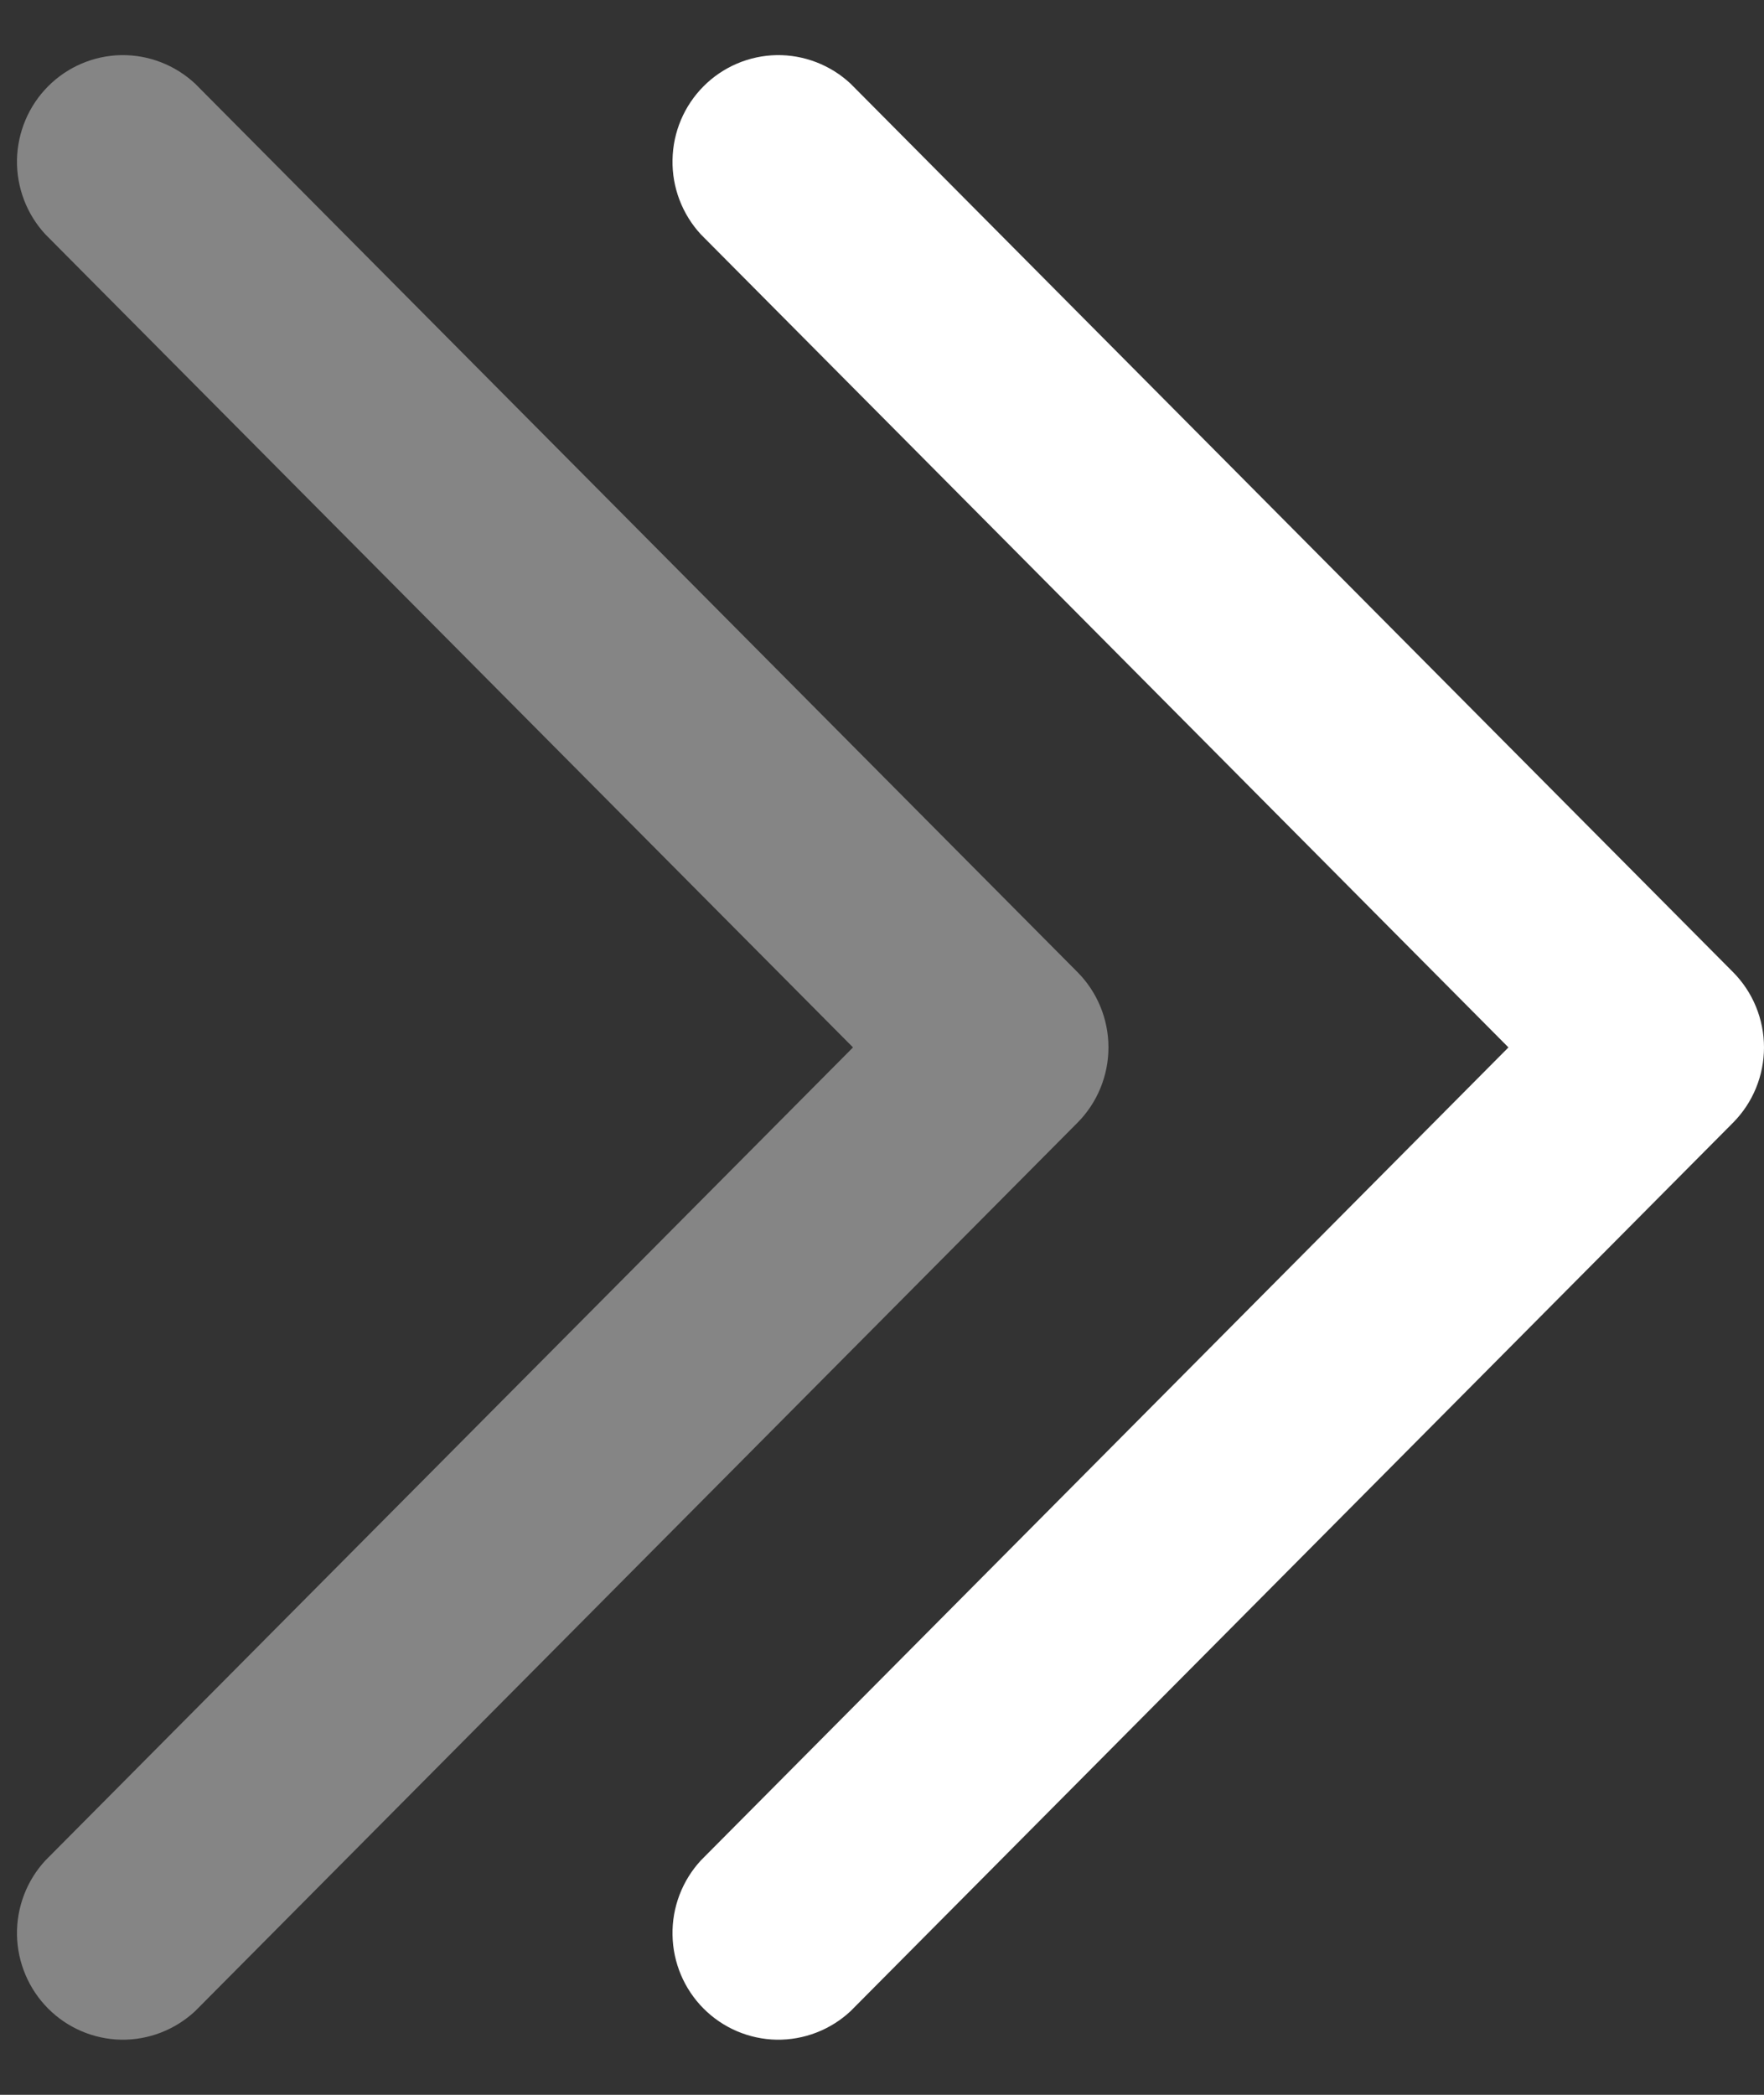
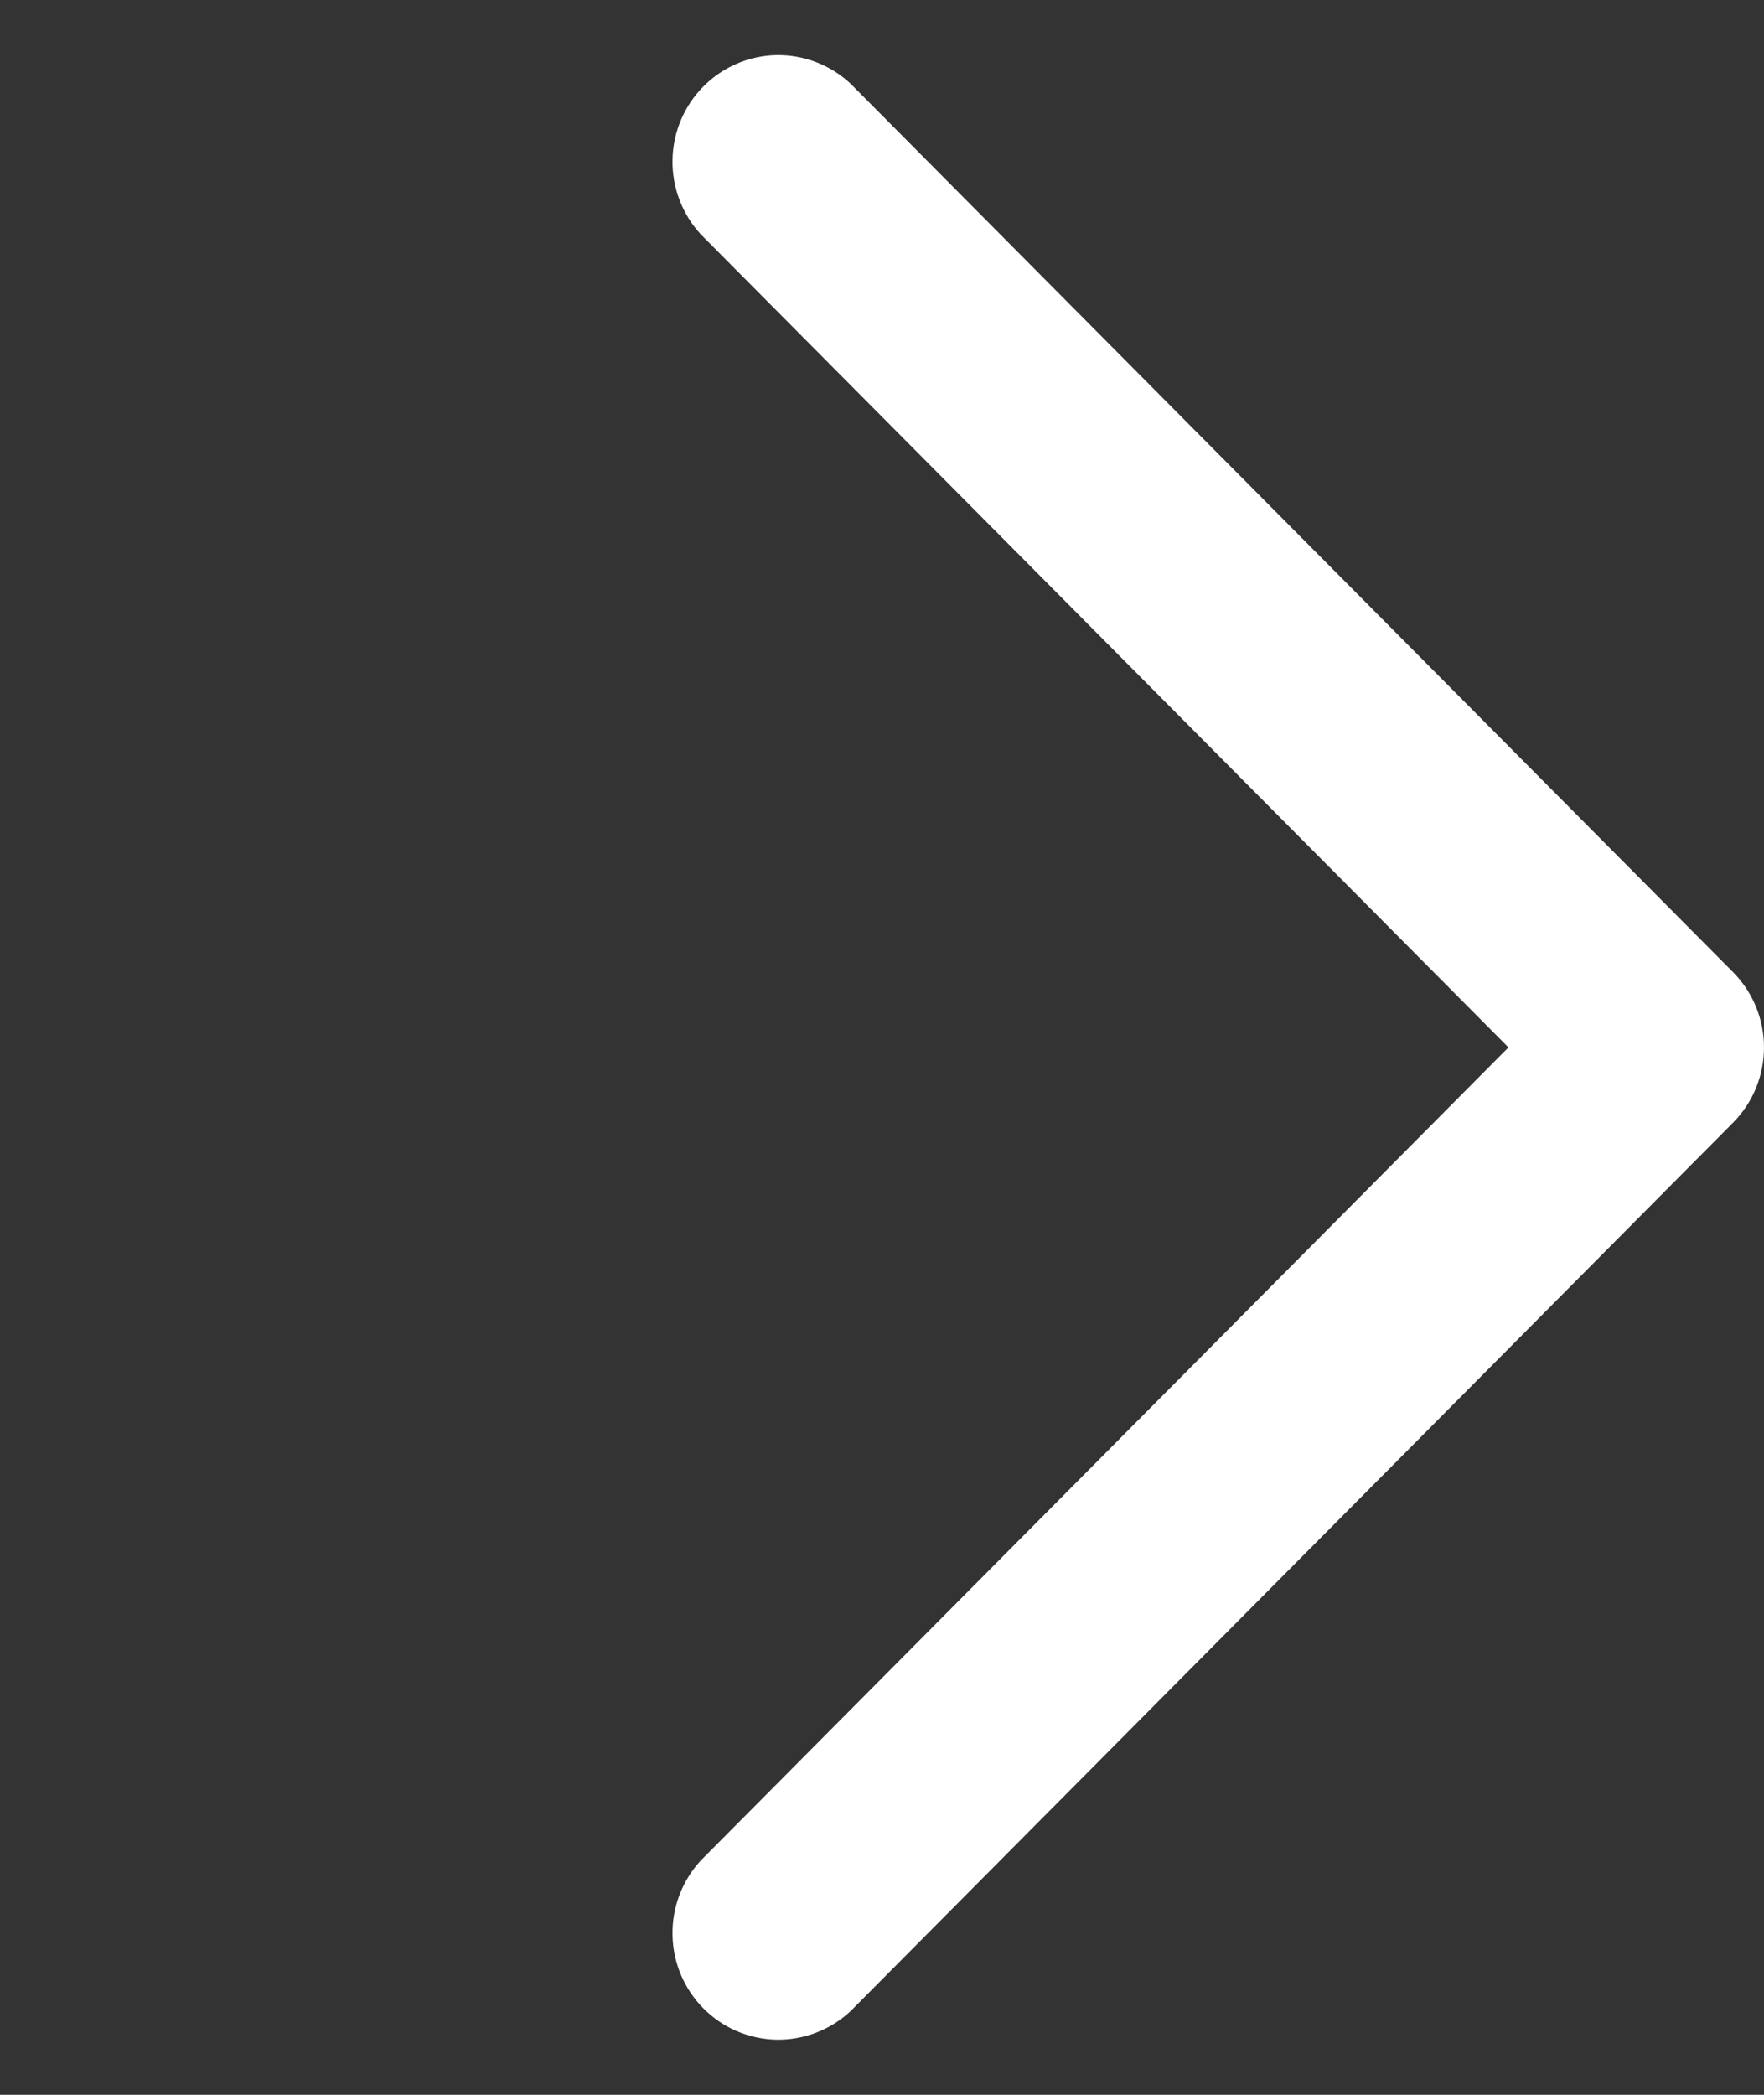
<svg xmlns="http://www.w3.org/2000/svg" width="16" height="19" viewBox="0 0 16 19" fill="none">
  <rect x="0" y="0" width="16" height="19" fill="#333333" stroke="none" />
-   <path d="M6.357 16.874C6.188 17.057 6.095 17.3 6.1 17.55C6.104 17.801 6.205 18.04 6.381 18.217C6.557 18.394 6.794 18.495 7.043 18.5C7.292 18.504 7.533 18.411 7.715 18.241L15.719 10.183C15.899 10.002 16 9.756 16 9.5C16 9.244 15.899 8.998 15.719 8.817L7.715 0.759C7.533 0.589 7.292 0.496 7.043 0.5C6.794 0.505 6.557 0.606 6.381 0.783C6.205 0.96 6.104 1.199 6.1 1.45C6.095 1.7 6.188 1.943 6.357 2.126L13.682 9.5L6.357 16.874Z" fill="white" />
-   <path d="M0.412 16.874C0.242 17.057 0.15 17.3 0.154 17.55C0.159 17.801 0.26 18.04 0.436 18.217C0.612 18.394 0.849 18.495 1.098 18.5C1.347 18.504 1.587 18.411 1.77 18.241L9.773 10.183C9.953 10.002 10.054 9.756 10.054 9.5C10.054 9.244 9.953 8.998 9.773 8.817L1.77 0.759C1.587 0.589 1.347 0.496 1.098 0.5C0.849 0.505 0.612 0.606 0.436 0.783C0.26 0.96 0.159 1.199 0.154 1.45C0.15 1.7 0.242 1.943 0.412 2.126L7.737 9.5L0.412 16.874Z" fill="white" fill-opacity="0.4" />
+   <path d="M6.357 16.874C6.188 17.057 6.095 17.3 6.1 17.55C6.104 17.801 6.205 18.04 6.381 18.217C6.557 18.394 6.794 18.495 7.043 18.5C7.292 18.504 7.533 18.411 7.715 18.241L15.719 10.183C15.899 10.002 16 9.756 16 9.5C16 9.244 15.899 8.998 15.719 8.817L7.715 0.759C7.533 0.589 7.292 0.496 7.043 0.5C6.794 0.505 6.557 0.606 6.381 0.783C6.205 0.96 6.104 1.199 6.1 1.45C6.095 1.7 6.188 1.943 6.357 2.126L13.682 9.5L6.357 16.874" fill="white" />
</svg>